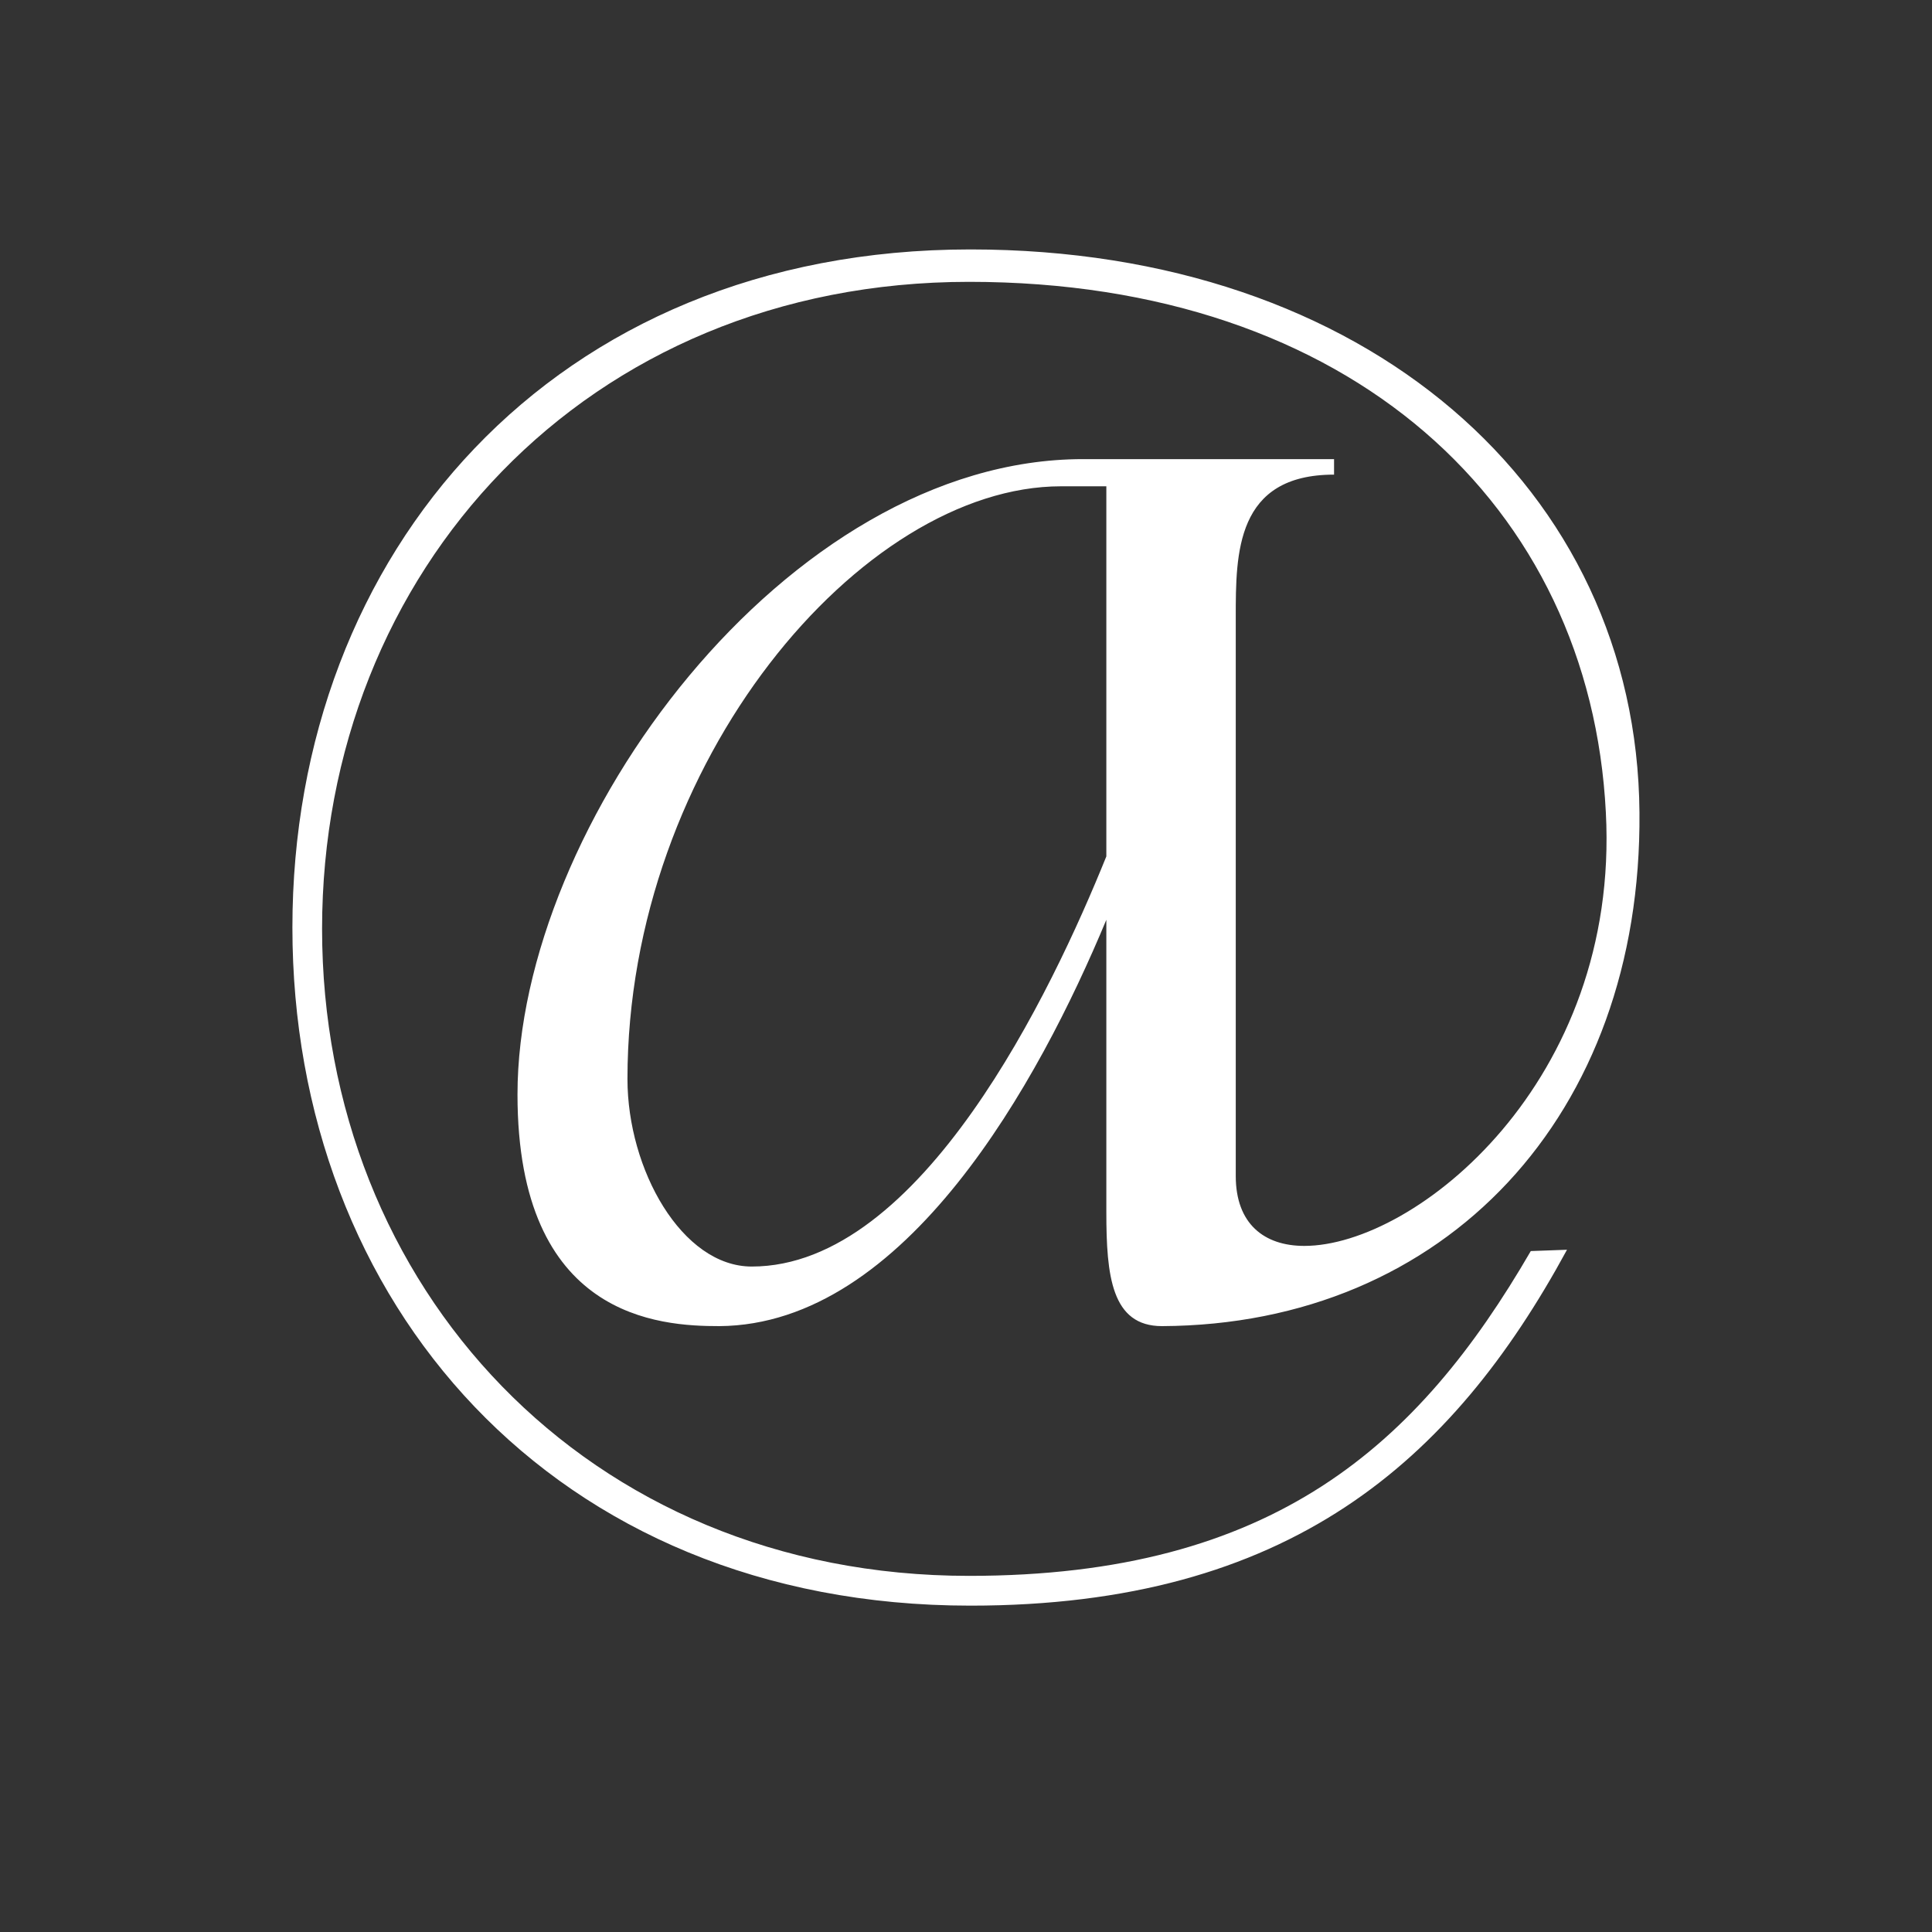
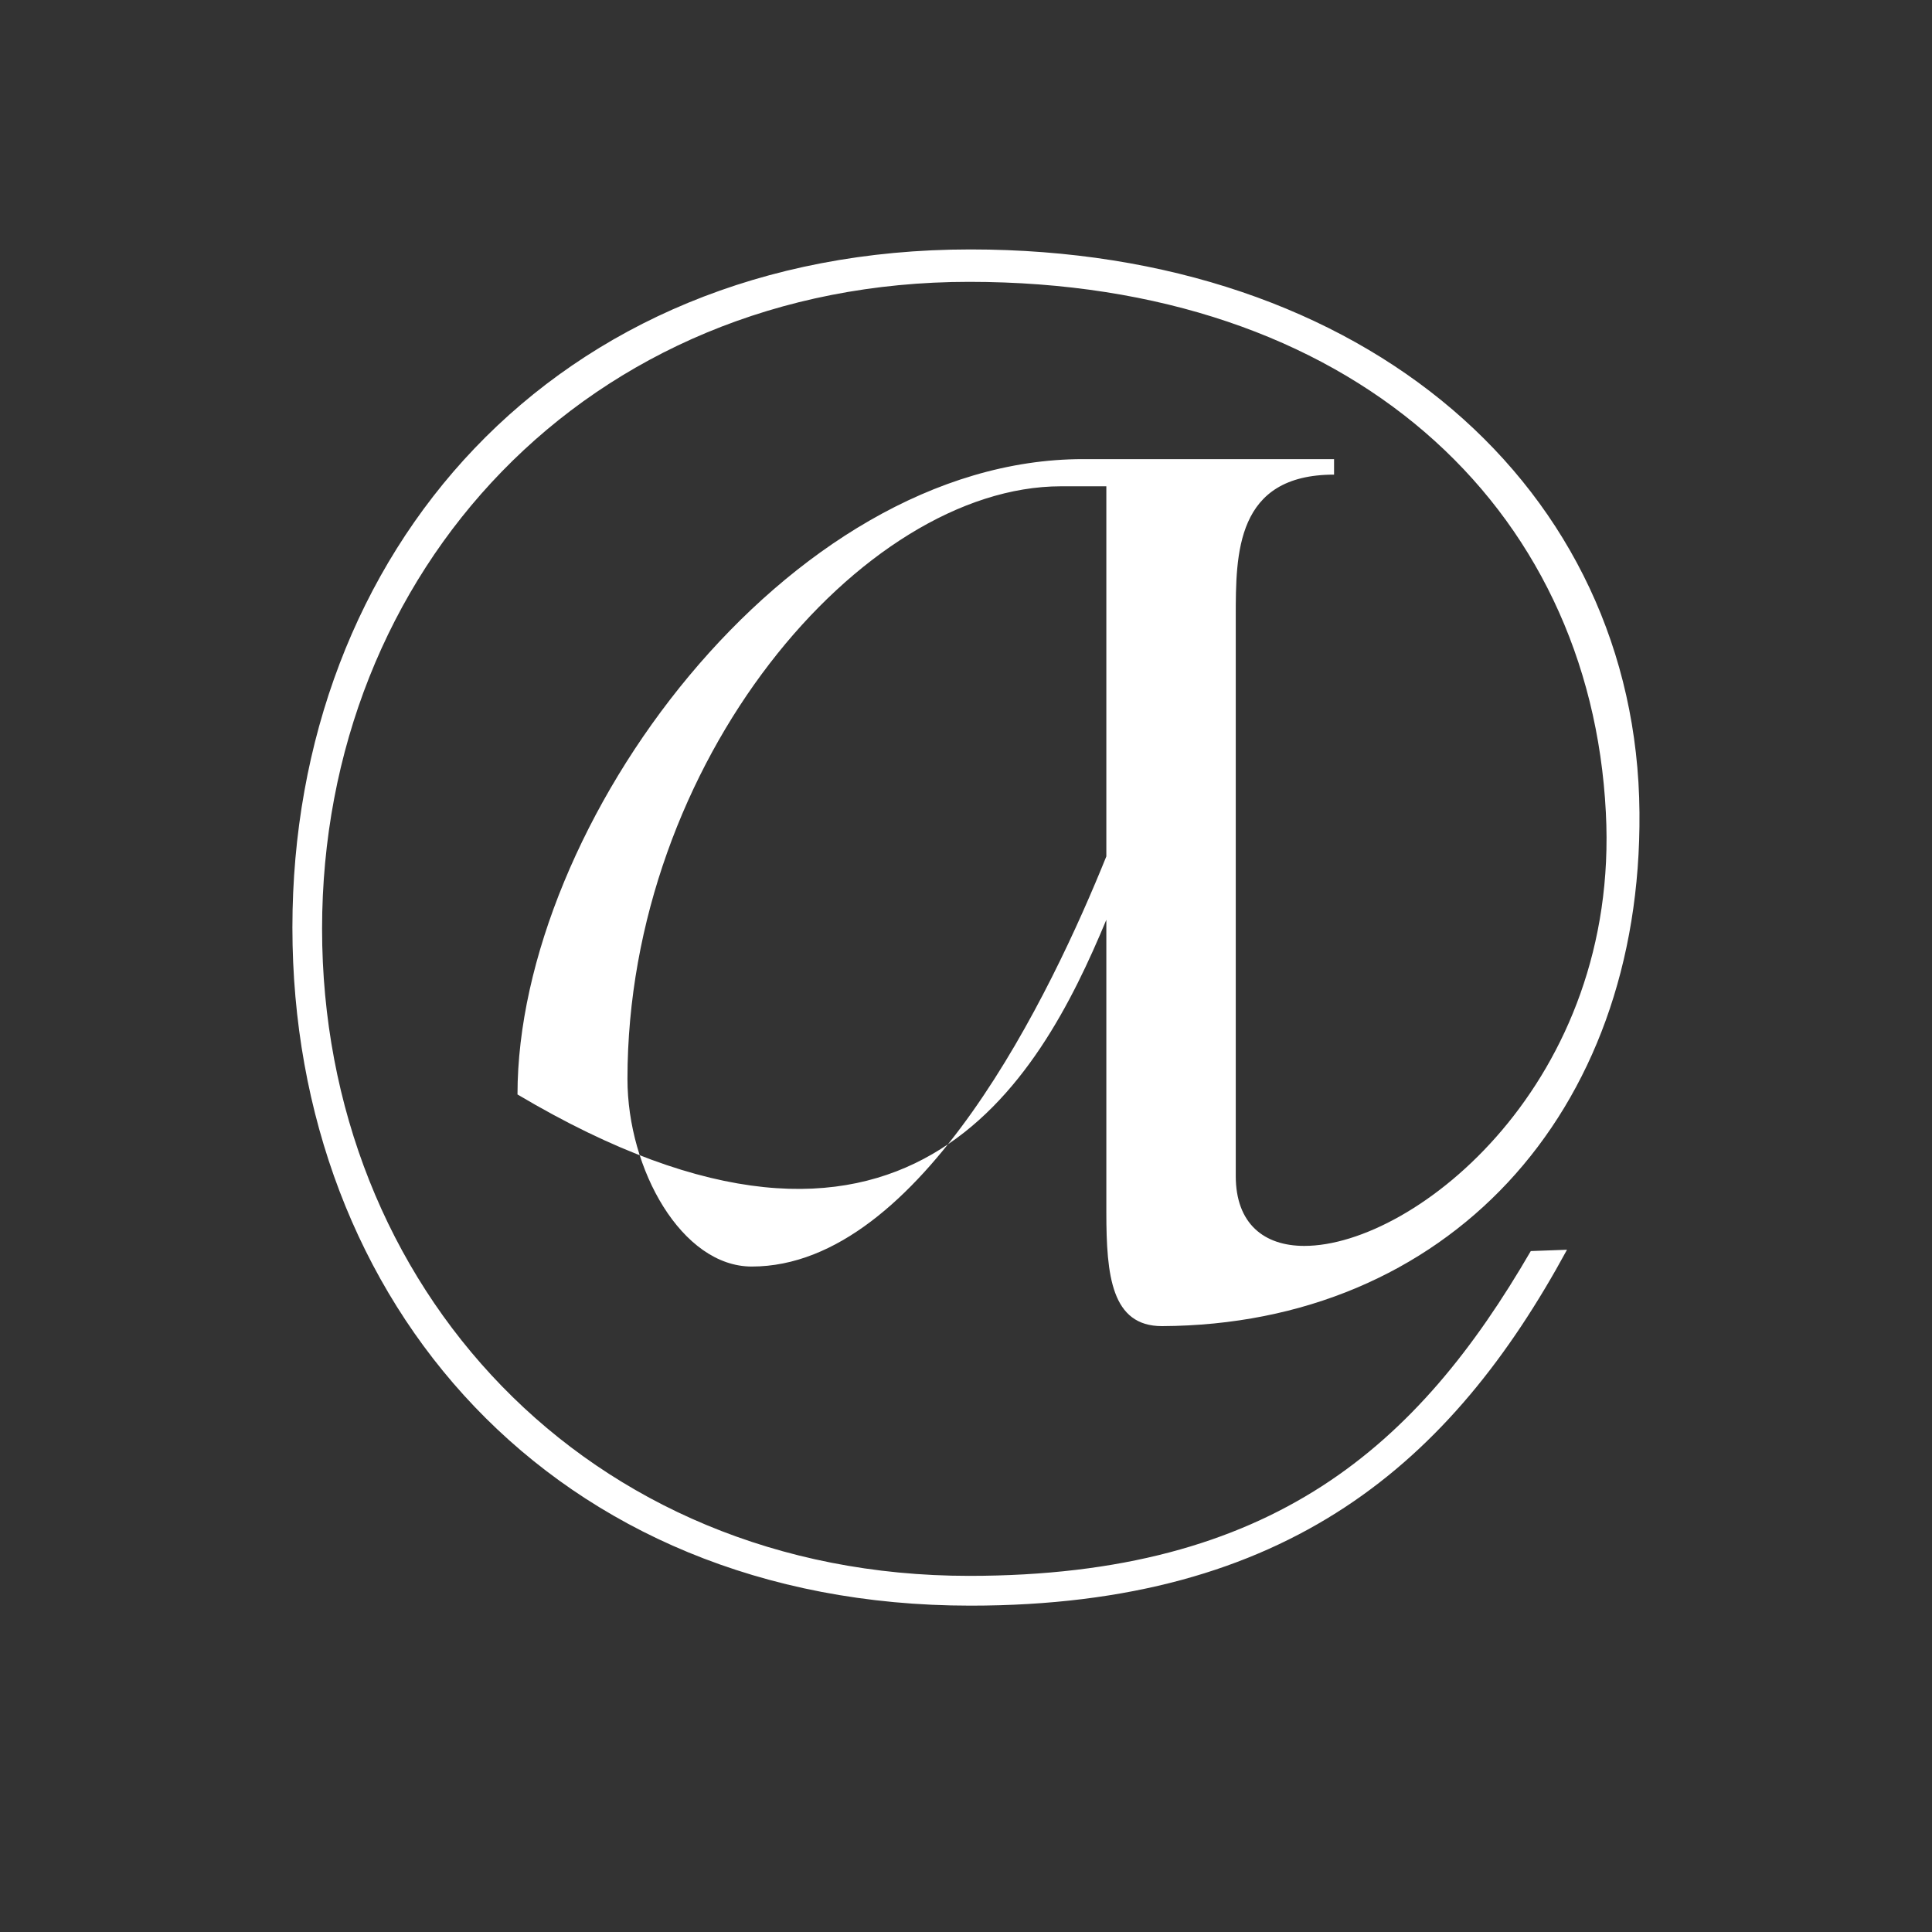
<svg xmlns="http://www.w3.org/2000/svg" width="100" zoomAndPan="magnify" viewBox="0 0 75 75" height="100" preserveAspectRatio="xMidYMid meet" version="1.0">
  <rect x="0" y="0" width="75" height="75" fill="#333333" stroke="none" />
  <defs>
    <g />
  </defs>
  <g fill="#ffffff" fill-opacity="1">
    <g transform="translate(8.335, 61.175)">
      <g>
-         <path d="M 3.016 -25.168 C 3.016 -10.648 13.113 1.156 29.336 1.156 C 41.695 1.156 48.023 -4.422 52.496 -12.66 L 51.09 -12.609 C 46.719 -5.074 41.094 0 29.285 0 C 14.418 0 4.168 -11.254 4.168 -25.117 C 4.168 -38.98 14.418 -50.234 29.285 -50.234 C 44.105 -50.234 53.398 -41.543 54.004 -29.637 C 54.555 -19.191 46.617 -12.809 42.297 -12.809 C 40.742 -12.809 39.637 -13.664 39.637 -15.523 L 39.637 -37.223 C 39.637 -39.688 39.637 -42.75 43.453 -42.75 L 43.453 -43.352 L 33.707 -43.352 C 22.203 -43.352 11.754 -29.137 11.754 -18.688 C 11.754 -9.996 17.281 -9.695 19.59 -9.695 C 26.824 -9.746 32 -19.191 34.613 -25.469 L 34.613 -14.117 C 34.613 -11.656 34.812 -9.695 36.773 -9.695 C 47.773 -9.746 55.41 -17.883 55.309 -29.637 C 55.207 -42.199 44.711 -51.492 29.336 -51.492 C 13.113 -51.492 3.016 -39.688 3.016 -25.168 Z M 32.855 -42.297 L 34.613 -42.297 L 34.613 -27.93 C 32.504 -22.707 27.43 -12.008 20.848 -12.008 C 18.137 -12.008 16.023 -15.773 16.023 -19.289 C 16.023 -31.598 25.117 -42.297 32.855 -42.297 Z M 32.855 -42.297 " />
+         <path d="M 3.016 -25.168 C 3.016 -10.648 13.113 1.156 29.336 1.156 C 41.695 1.156 48.023 -4.422 52.496 -12.66 L 51.09 -12.609 C 46.719 -5.074 41.094 0 29.285 0 C 14.418 0 4.168 -11.254 4.168 -25.117 C 4.168 -38.98 14.418 -50.234 29.285 -50.234 C 44.105 -50.234 53.398 -41.543 54.004 -29.637 C 54.555 -19.191 46.617 -12.809 42.297 -12.809 C 40.742 -12.809 39.637 -13.664 39.637 -15.523 L 39.637 -37.223 C 39.637 -39.688 39.637 -42.75 43.453 -42.75 L 43.453 -43.352 L 33.707 -43.352 C 22.203 -43.352 11.754 -29.137 11.754 -18.688 C 26.824 -9.746 32 -19.191 34.613 -25.469 L 34.613 -14.117 C 34.613 -11.656 34.812 -9.695 36.773 -9.695 C 47.773 -9.746 55.41 -17.883 55.309 -29.637 C 55.207 -42.199 44.711 -51.492 29.336 -51.492 C 13.113 -51.492 3.016 -39.688 3.016 -25.168 Z M 32.855 -42.297 L 34.613 -42.297 L 34.613 -27.93 C 32.504 -22.707 27.43 -12.008 20.848 -12.008 C 18.137 -12.008 16.023 -15.773 16.023 -19.289 C 16.023 -31.598 25.117 -42.297 32.855 -42.297 Z M 32.855 -42.297 " />
      </g>
    </g>
  </g>
</svg>